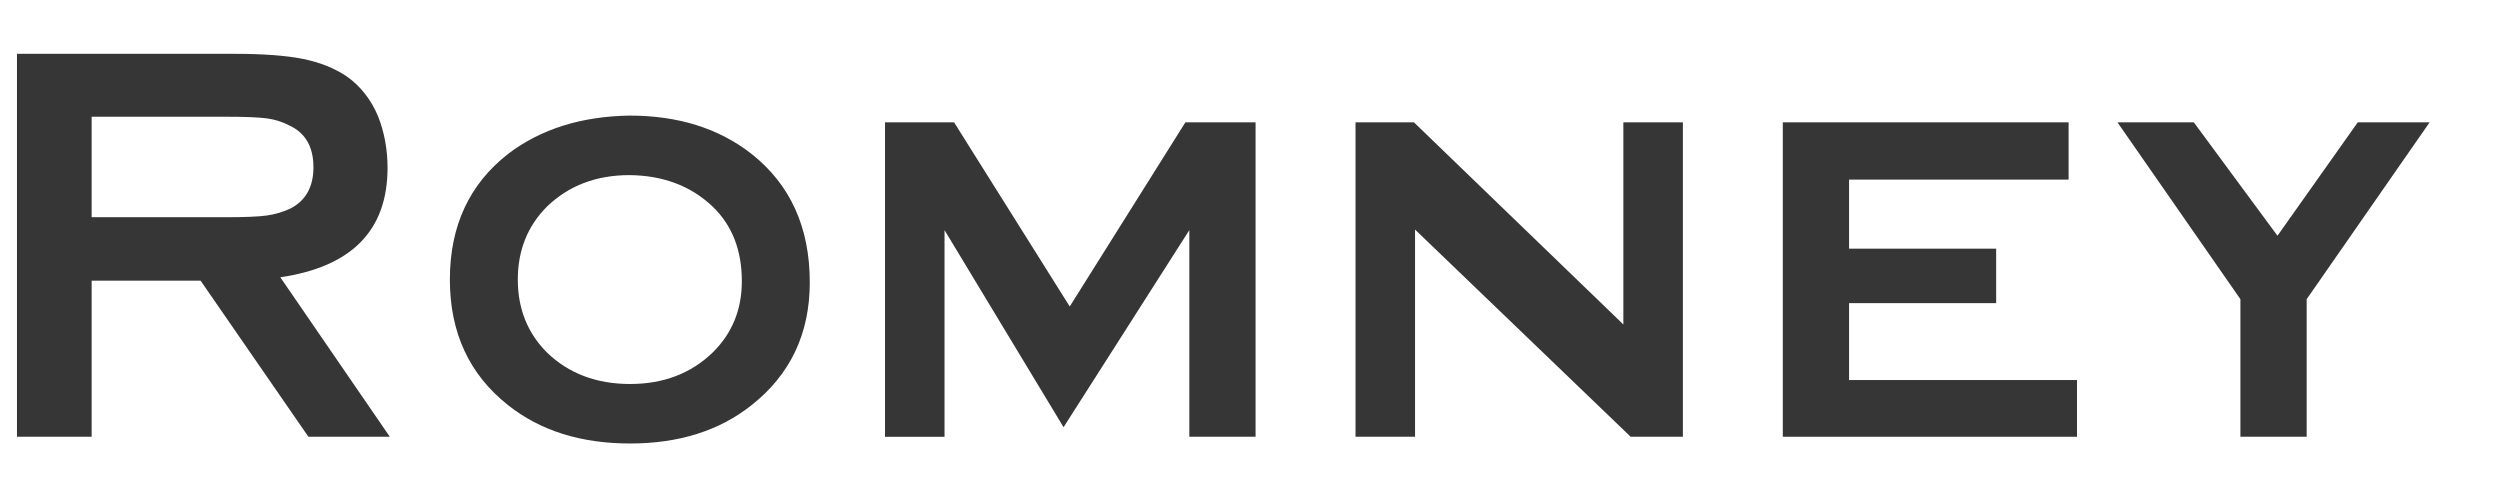
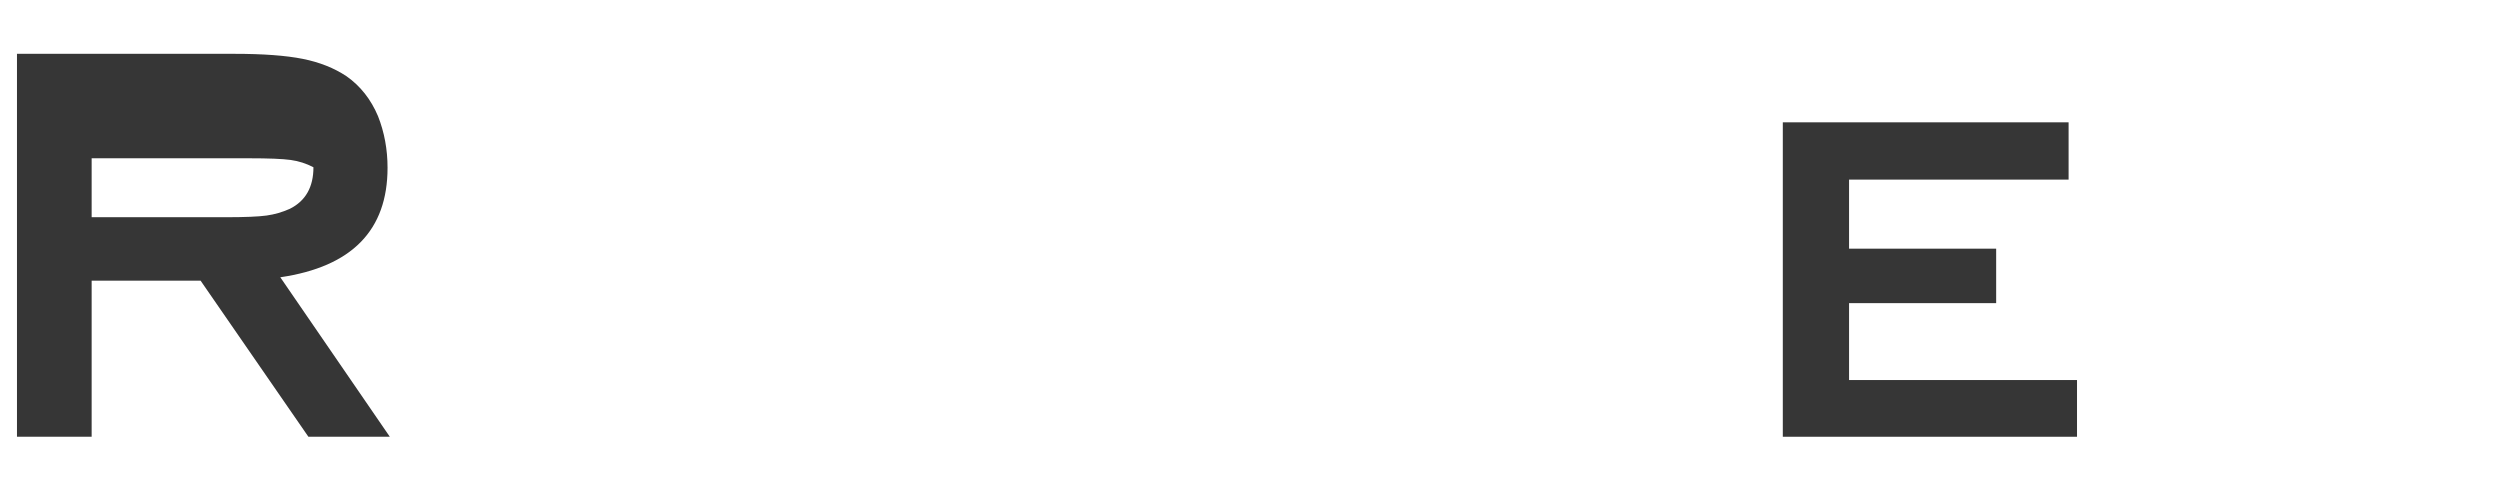
<svg xmlns="http://www.w3.org/2000/svg" version="1.1" id="Layer_1" x="0px" y="0px" width="182.625px" height="35.625px" viewBox="0 0 182.625 35.625" enable-background="new 0 0 182.625 35.625" xml:space="preserve">
  <g>
-     <path fill="#363636" d="M6.695,20.502v11.402H1.24V3.932h15.873c2.105,0,3.773,0.123,5.004,0.369s2.297,0.67,3.199,1.271   c1.011,0.711,1.777,1.682,2.297,2.912c0.465,1.176,0.697,2.434,0.697,3.773c0,4.567-2.611,7.233-7.834,7.998l7.998,11.648h-5.947   l-7.875-11.402H6.695z M6.695,15.868h9.762c1.421,0,2.426-0.041,3.015-0.123c0.588-0.082,1.155-0.246,1.702-0.492   c1.148-0.574,1.723-1.585,1.723-3.035c0-1.477-0.574-2.488-1.723-3.035c-0.52-0.273-1.073-0.451-1.661-0.533   c-0.588-0.082-1.606-0.123-3.056-0.123H6.695V15.868z" />
-     <path fill="#363636" d="M45.988,8.444c3.554,0,6.521,0.93,8.9,2.789c2.844,2.242,4.266,5.373,4.266,9.393   c0,3.747-1.422,6.741-4.266,8.982c-2.352,1.86-5.305,2.789-8.859,2.789c-3.583,0-6.549-0.929-8.9-2.789   c-2.844-2.242-4.266-5.305-4.266-9.188c0-3.91,1.421-6.973,4.266-9.188C39.508,9.428,42.461,8.499,45.988,8.444z M45.988,12.792   c-2.434,0-4.444,0.766-6.029,2.297c-1.422,1.422-2.133,3.199-2.133,5.332s0.711,3.911,2.133,5.332   c1.585,1.532,3.609,2.297,6.07,2.297c2.434,0,4.443-0.765,6.029-2.297c1.421-1.395,2.133-3.131,2.133-5.209   c0-2.27-0.711-4.087-2.133-5.455C50.473,13.585,48.449,12.819,45.988,12.792z" />
-     <path fill="#363636" d="M77.693,31.208l-8.695-14.396v15.094H64.65V8.936h5.045l8.449,13.453l8.449-13.453h5.127v22.969h-4.84   V16.811L77.693,31.208z" />
-     <path fill="#363636" d="M103.369,16.77v15.135h-4.348V8.936h4.266l15.299,14.766V8.936h4.348v22.969h-3.814L103.369,16.77z" />
+     <path fill="#363636" d="M6.695,20.502v11.402H1.24V3.932h15.873c2.105,0,3.773,0.123,5.004,0.369s2.297,0.67,3.199,1.271   c1.011,0.711,1.777,1.682,2.297,2.912c0.465,1.176,0.697,2.434,0.697,3.773c0,4.567-2.611,7.233-7.834,7.998l7.998,11.648h-5.947   l-7.875-11.402H6.695z M6.695,15.868h9.762c1.421,0,2.426-0.041,3.015-0.123c0.588-0.082,1.155-0.246,1.702-0.492   c1.148-0.574,1.723-1.585,1.723-3.035c-0.52-0.273-1.073-0.451-1.661-0.533   c-0.588-0.082-1.606-0.123-3.056-0.123H6.695V15.868z" />
    <path fill="#363636" d="M135.074,22.143v5.619h16.652v4.143h-21.492V8.936h20.877v4.184h-16.037v5.045h10.746v3.979H135.074z" />
-     <path fill="#363636" d="M168.502,21.856v10.049h-4.84V21.856l-8.982-12.92h5.578l6.111,8.285l5.865-8.285h5.25L168.502,21.856z" />
  </g>
  <g>
</g>
  <g>
</g>
  <g>
</g>
  <g>
</g>
  <g>
</g>
  <g>
</g>
  <g>
</g>
  <g>
</g>
  <g>
</g>
  <g>
</g>
  <g>
</g>
  <g>
</g>
  <g>
</g>
  <g>
</g>
  <g>
</g>
</svg>